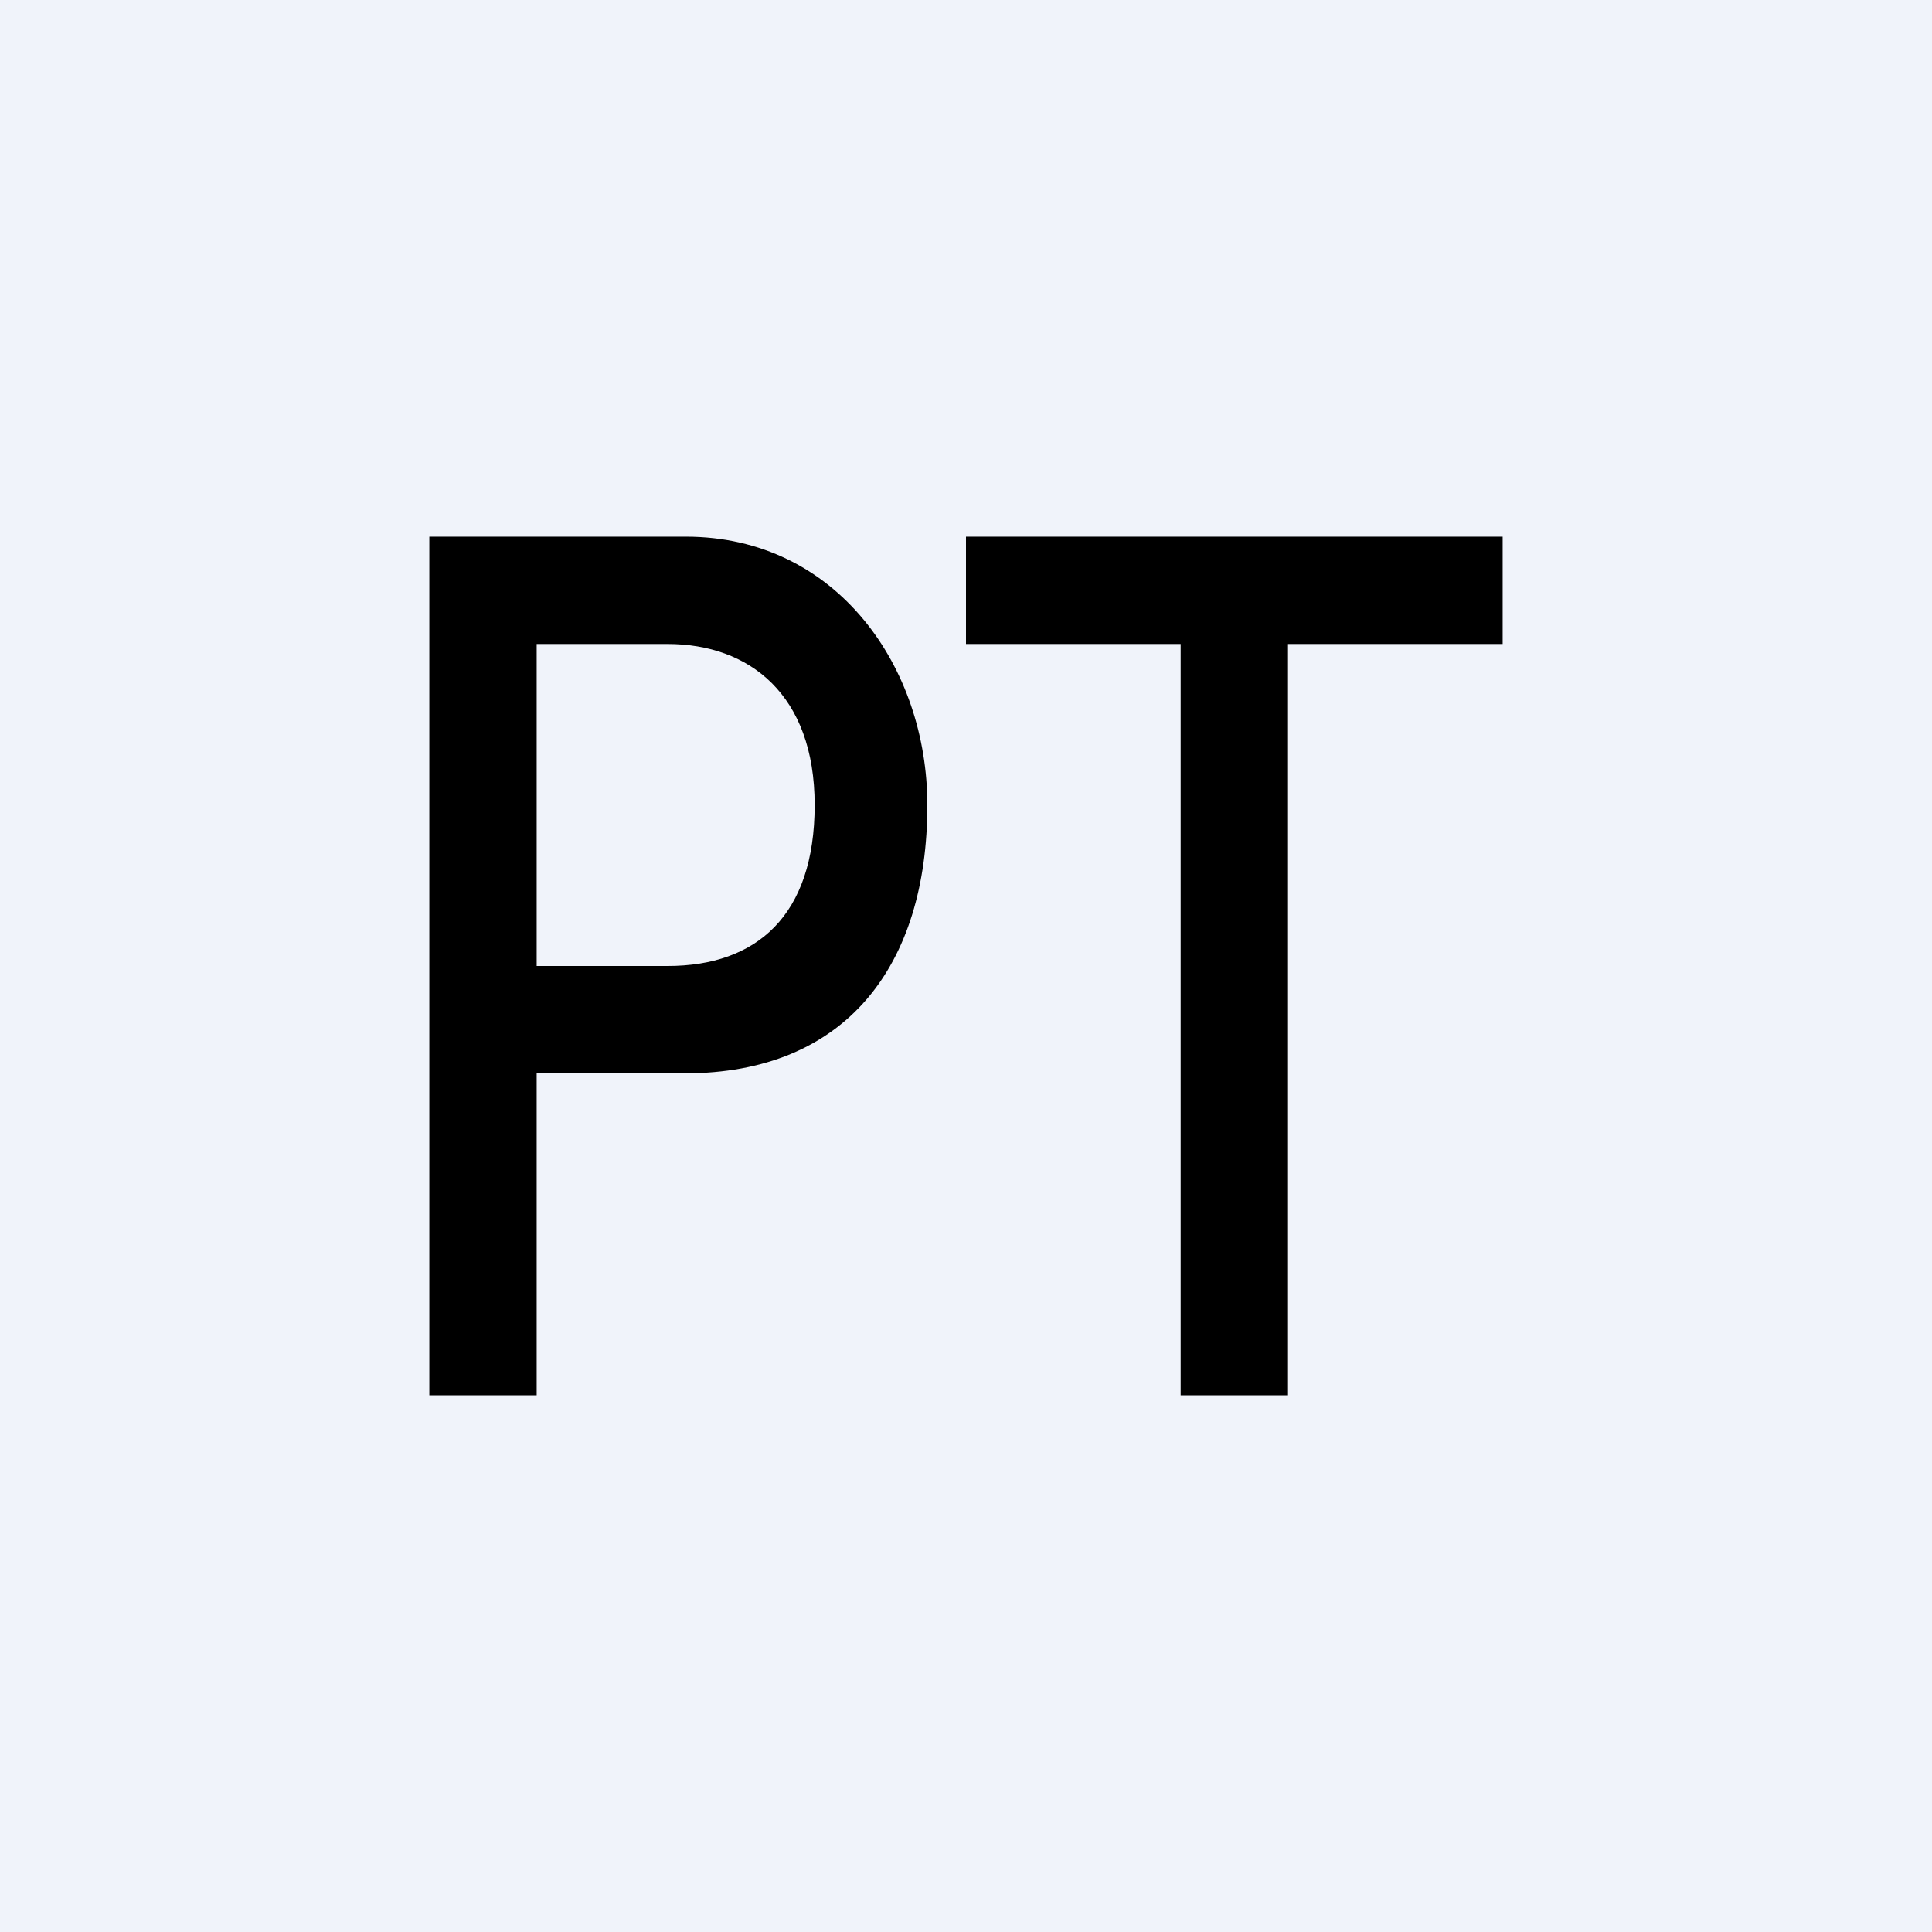
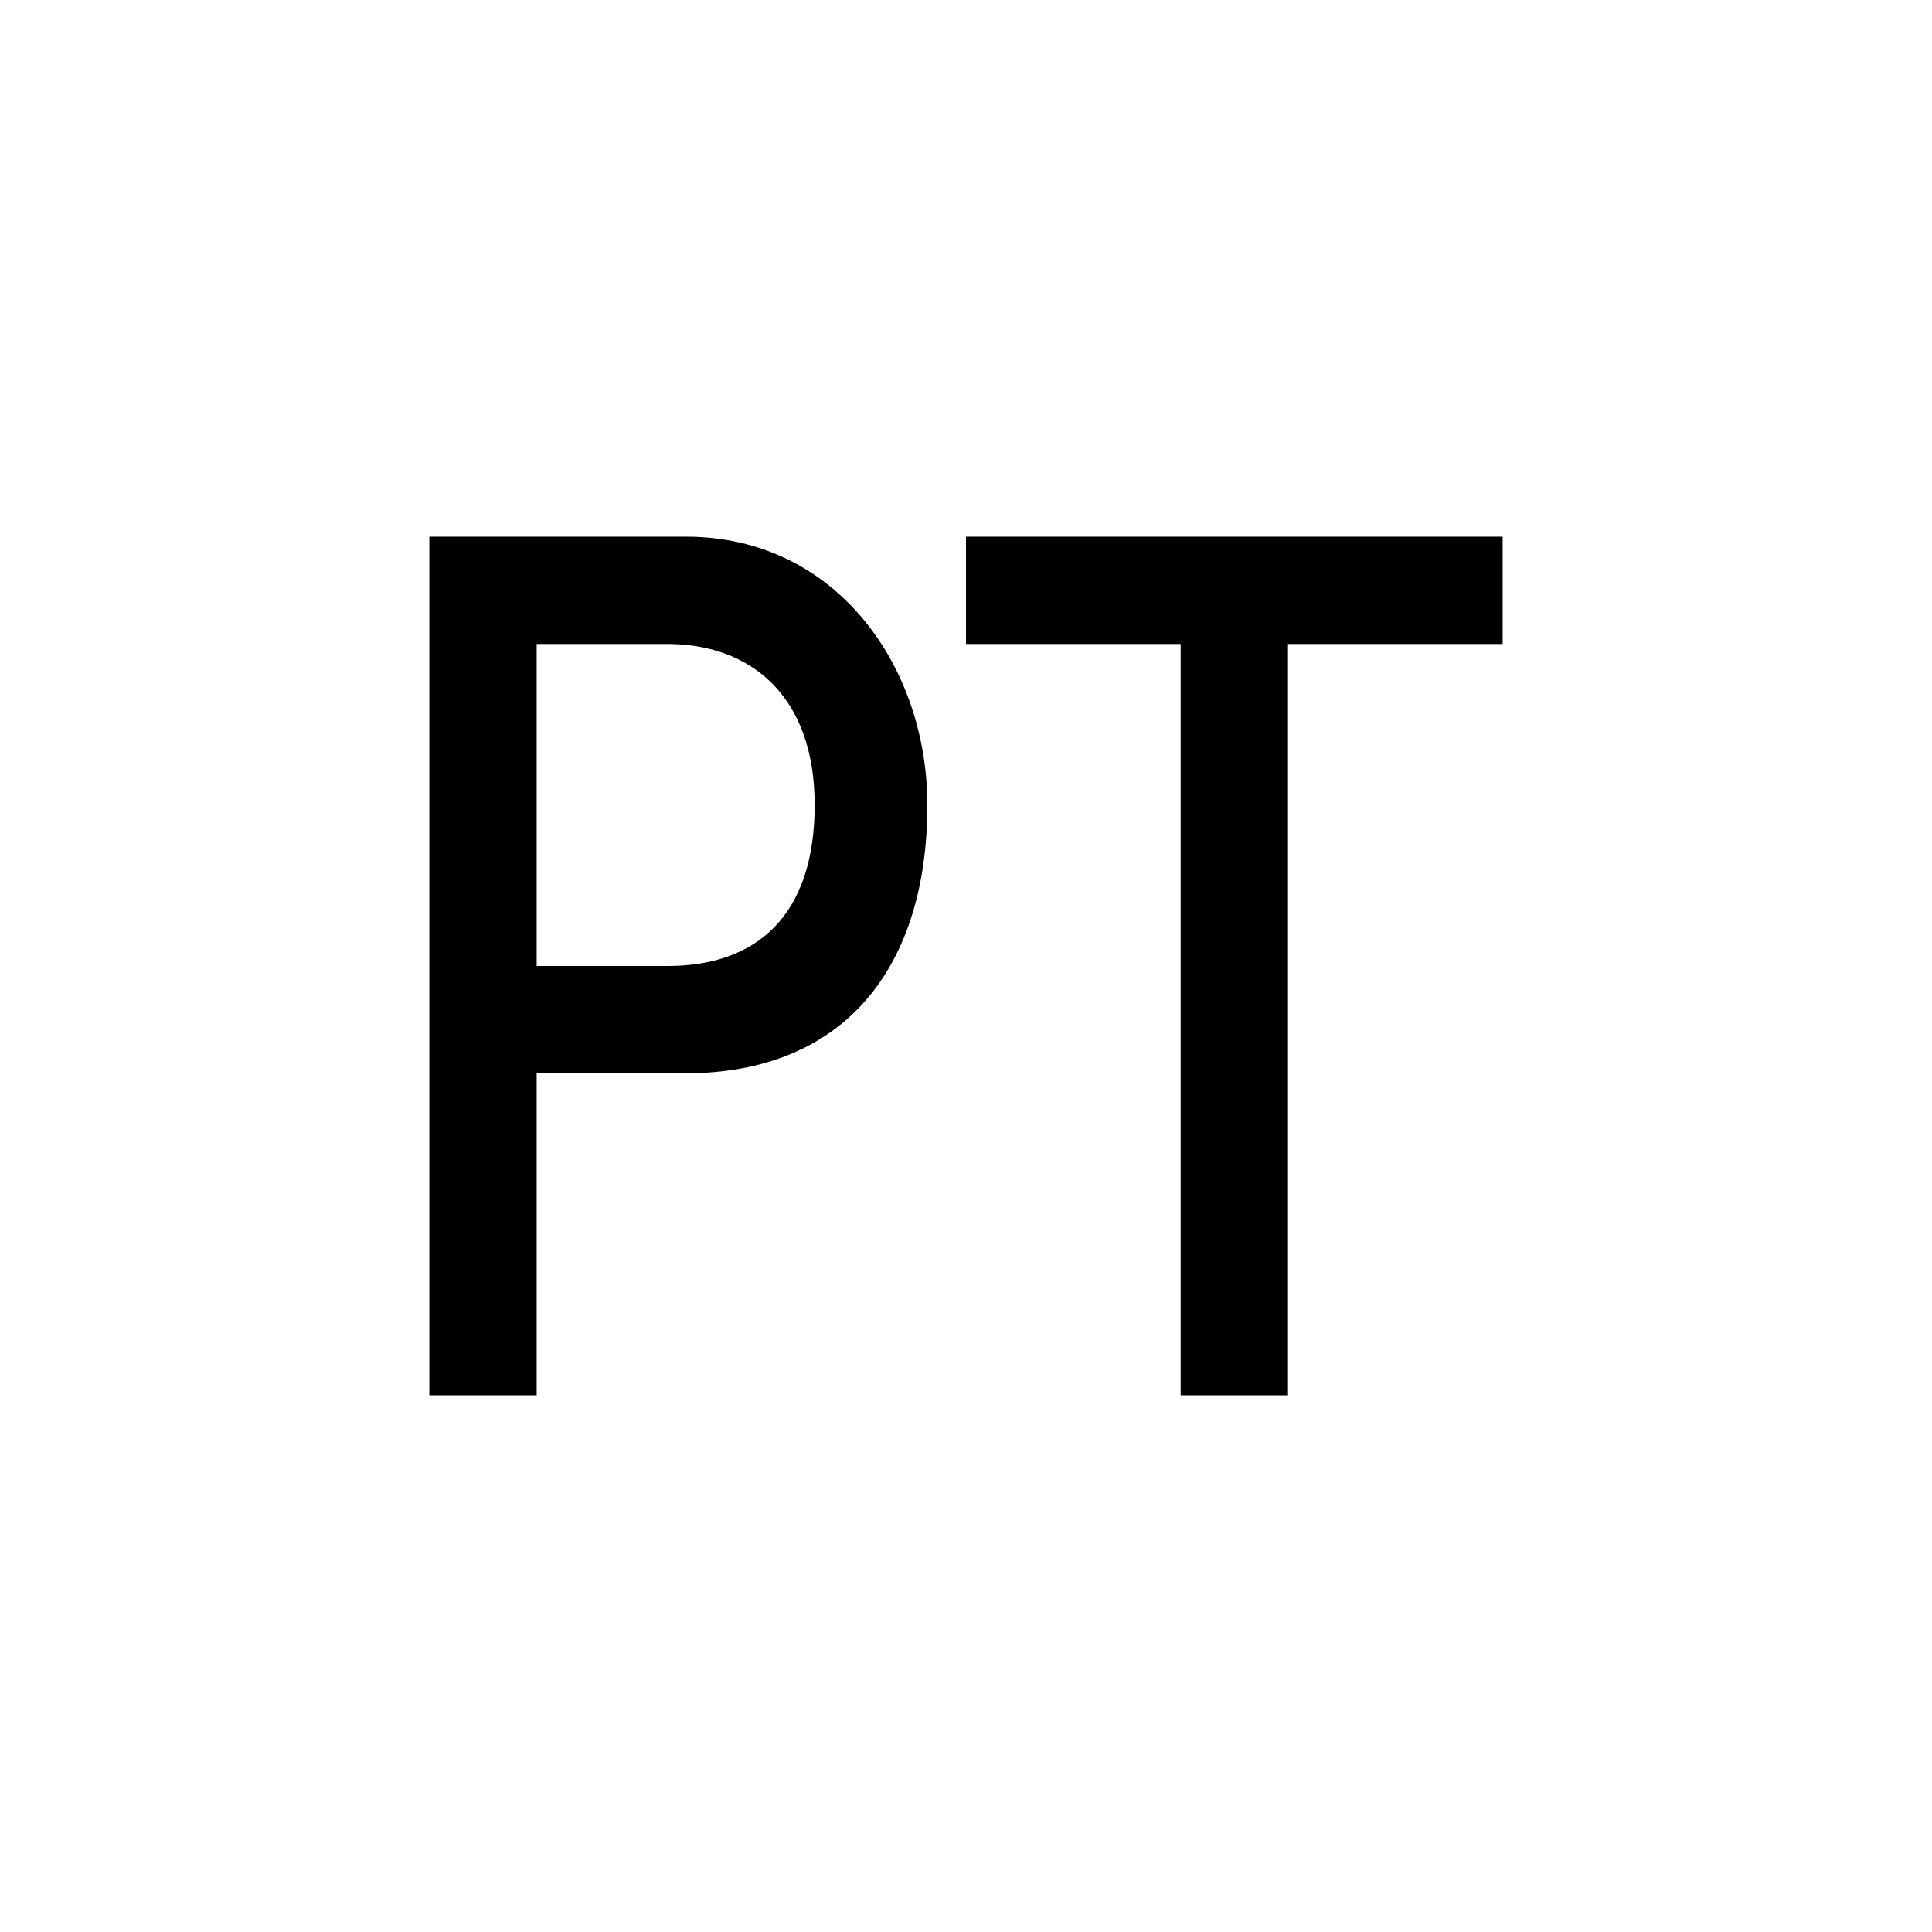
<svg xmlns="http://www.w3.org/2000/svg" width="18" height="18" viewBox="0 0 18 18">
-   <path fill="#F0F3FA" d="M0 0h18v18H0z" />
  <path fill-rule="evenodd" d="M4 5v8h1v-3h1.38c1.5 0 2.26-1 2.26-2.5C8.64 6.22 7.8 5 6.39 5H4Zm1 4h1.22c.83 0 1.37-.47 1.37-1.5S6.98 6 6.22 6H5v3Zm4-4v1h2v7h1V6h2V5H9Z" />
</svg>